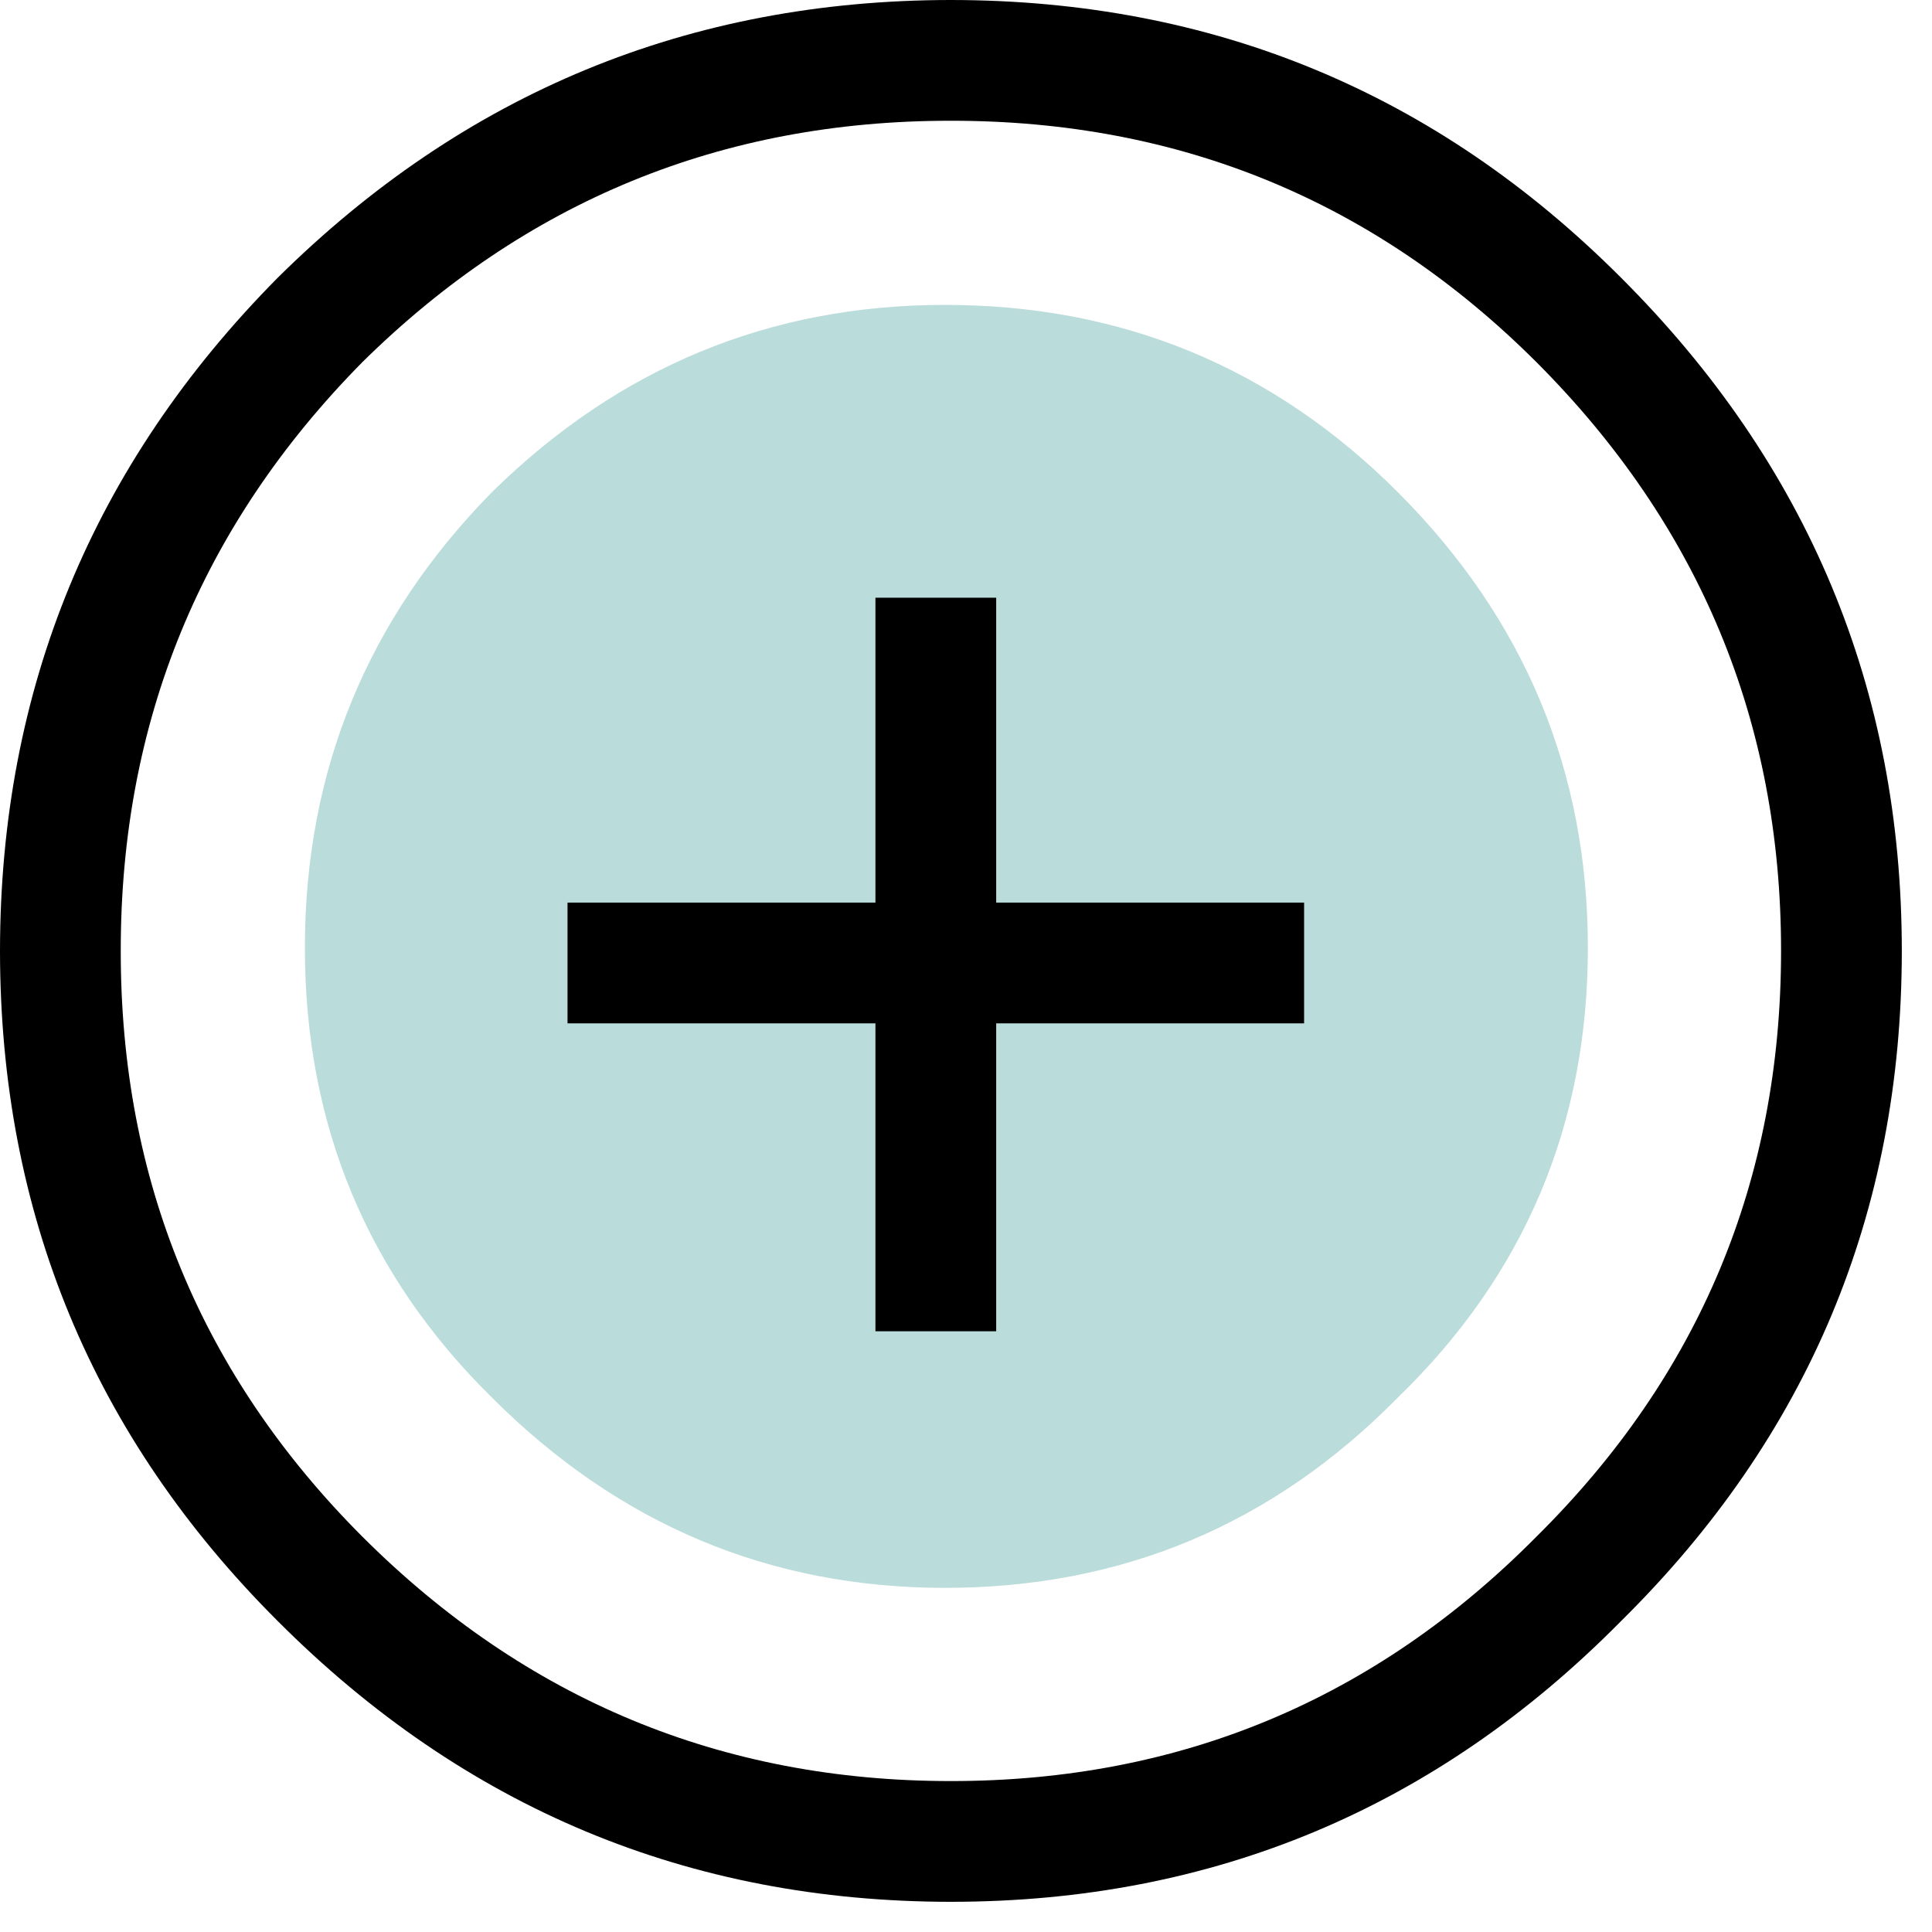
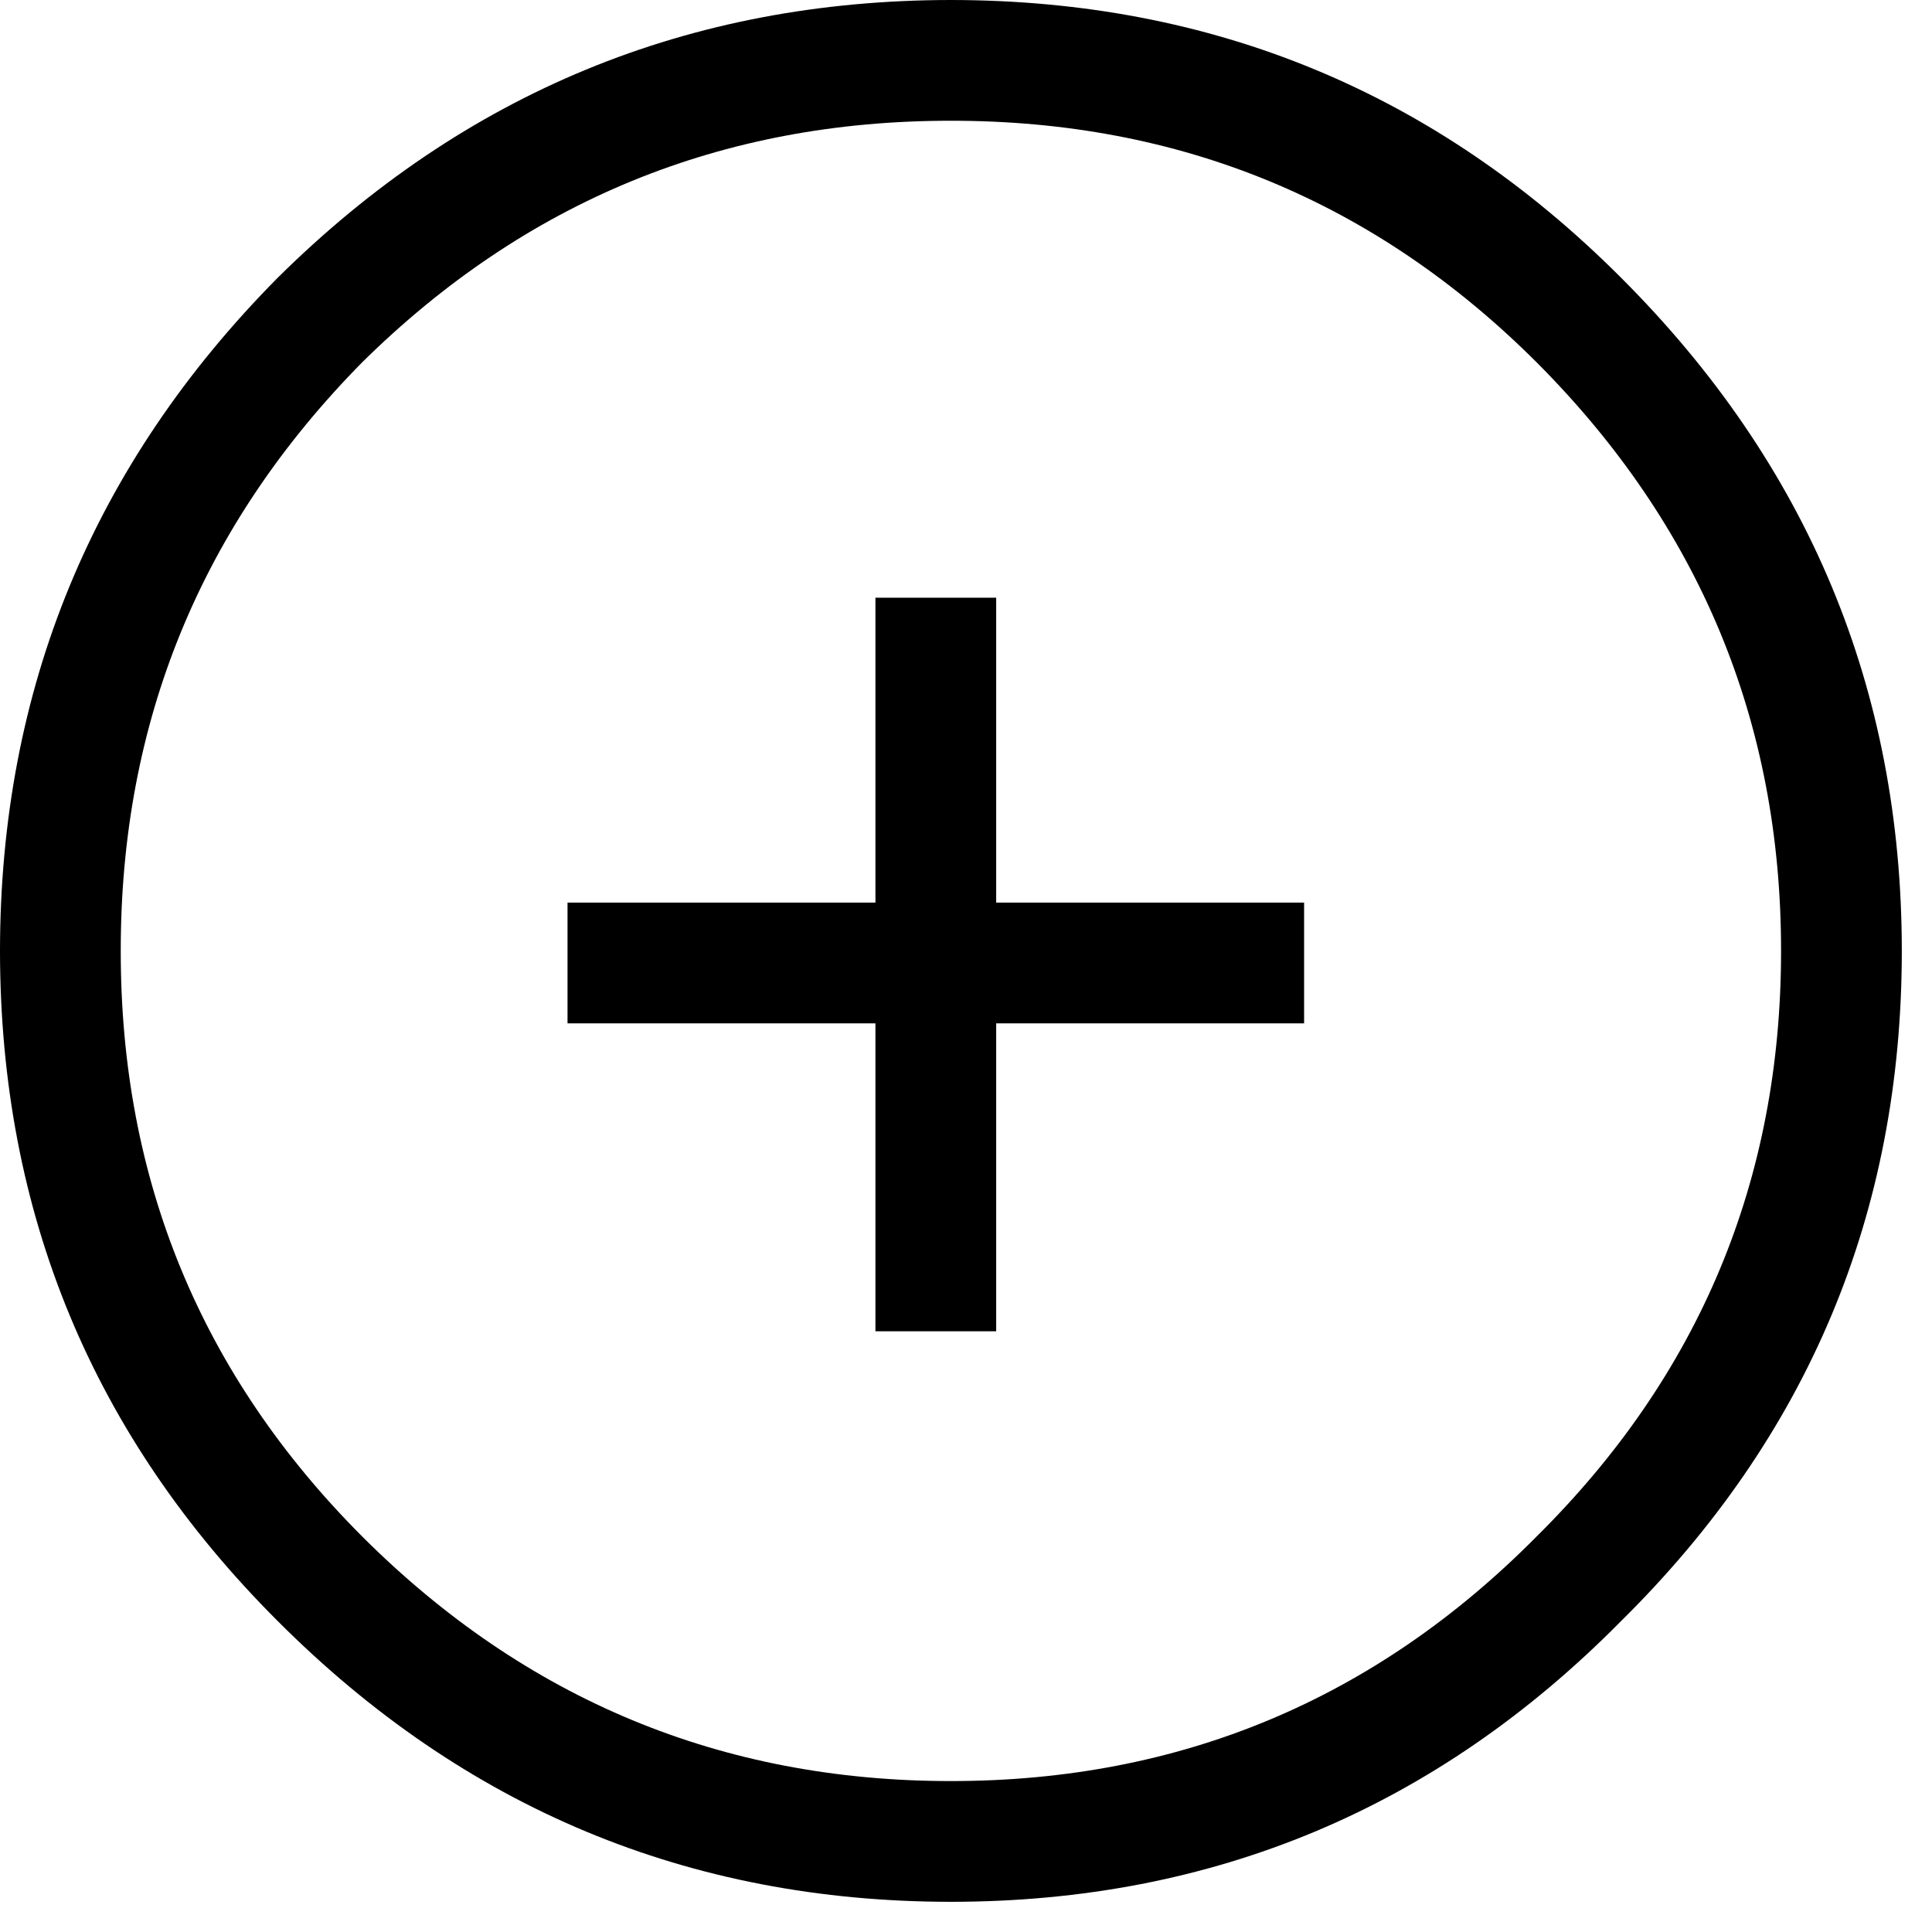
<svg xmlns="http://www.w3.org/2000/svg" width="32px" height="32px" viewBox="0 0 32 32" version="1.1">
  <title>icon_open</title>
  <desc>Created with Sketch.</desc>
  <g id="desktop" stroke="none" stroke-width="1" fill="none" fill-rule="evenodd">
    <g id="09.-Careers-Closed-16_12" transform="translate(-1470, -697)">
      <g id="Paragraph1" transform="translate(419, 669)">
        <g id="icon_open" transform="translate(1051, 27.5)">
          <g>
            <path d="M2,16.25 C1.997,12.456 3.33,9.206 6,6.5 C8.706,3.83 11.956,2.497 15.75,2.5 C19.542,2.498 22.776,3.831 25.45,6.5 C28.151,9.207 29.501,12.457 29.5,16.25 C29.5,20.042 28.151,23.276 25.45,25.95 C22.776,28.651 19.542,30.001 15.75,30 C11.956,30.001 8.706,28.652 6,25.95 C3.331,23.276 1.997,20.042 2,16.25 M26.85,5.1 C23.791,2.036 20.091,0.503 15.75,0.5 C11.411,0.503 7.694,2.037 4.6,5.1 C1.537,8.194 0.003,11.911 0,16.25 C0.003,20.591 1.536,24.291 4.6,27.35 C7.694,30.449 11.411,31.999 15.75,32 C20.091,31.999 23.791,30.449 26.85,27.35 C29.949,24.291 31.499,20.591 31.5,16.25 C31.499,11.911 29.948,8.194 26.85,5.1" id="Fill-1" fill="#000000" />
-             <path d="M8.15,8.65 C6.084,10.75 5.05,13.267 5.05,16.2 C5.05,19.133 6.084,21.617 8.15,23.65 C10.25,25.75 12.75,26.8 15.65,26.8 C18.584,26.8 21.084,25.75 23.15,23.65 C25.25,21.617 26.3,19.133 26.3,16.2 C26.3,13.267 25.25,10.75 23.15,8.65 C21.084,6.584 18.584,5.55 15.65,5.55 C12.75,5.55 10.25,6.584 8.15,8.65" id="Fill-4" fill="#BADCDA" />
            <polygon id="Fill-6" fill="#000000" points="9.4 15.45 9.4 17.45 14.5 17.45 14.5 22.55 16.5 22.55 16.5 17.45 21.6 17.45 21.6 15.45 16.5 15.45 16.5 10.4 14.5 10.4 14.5 15.45" />
          </g>
        </g>
      </g>
    </g>
  </g>
</svg>